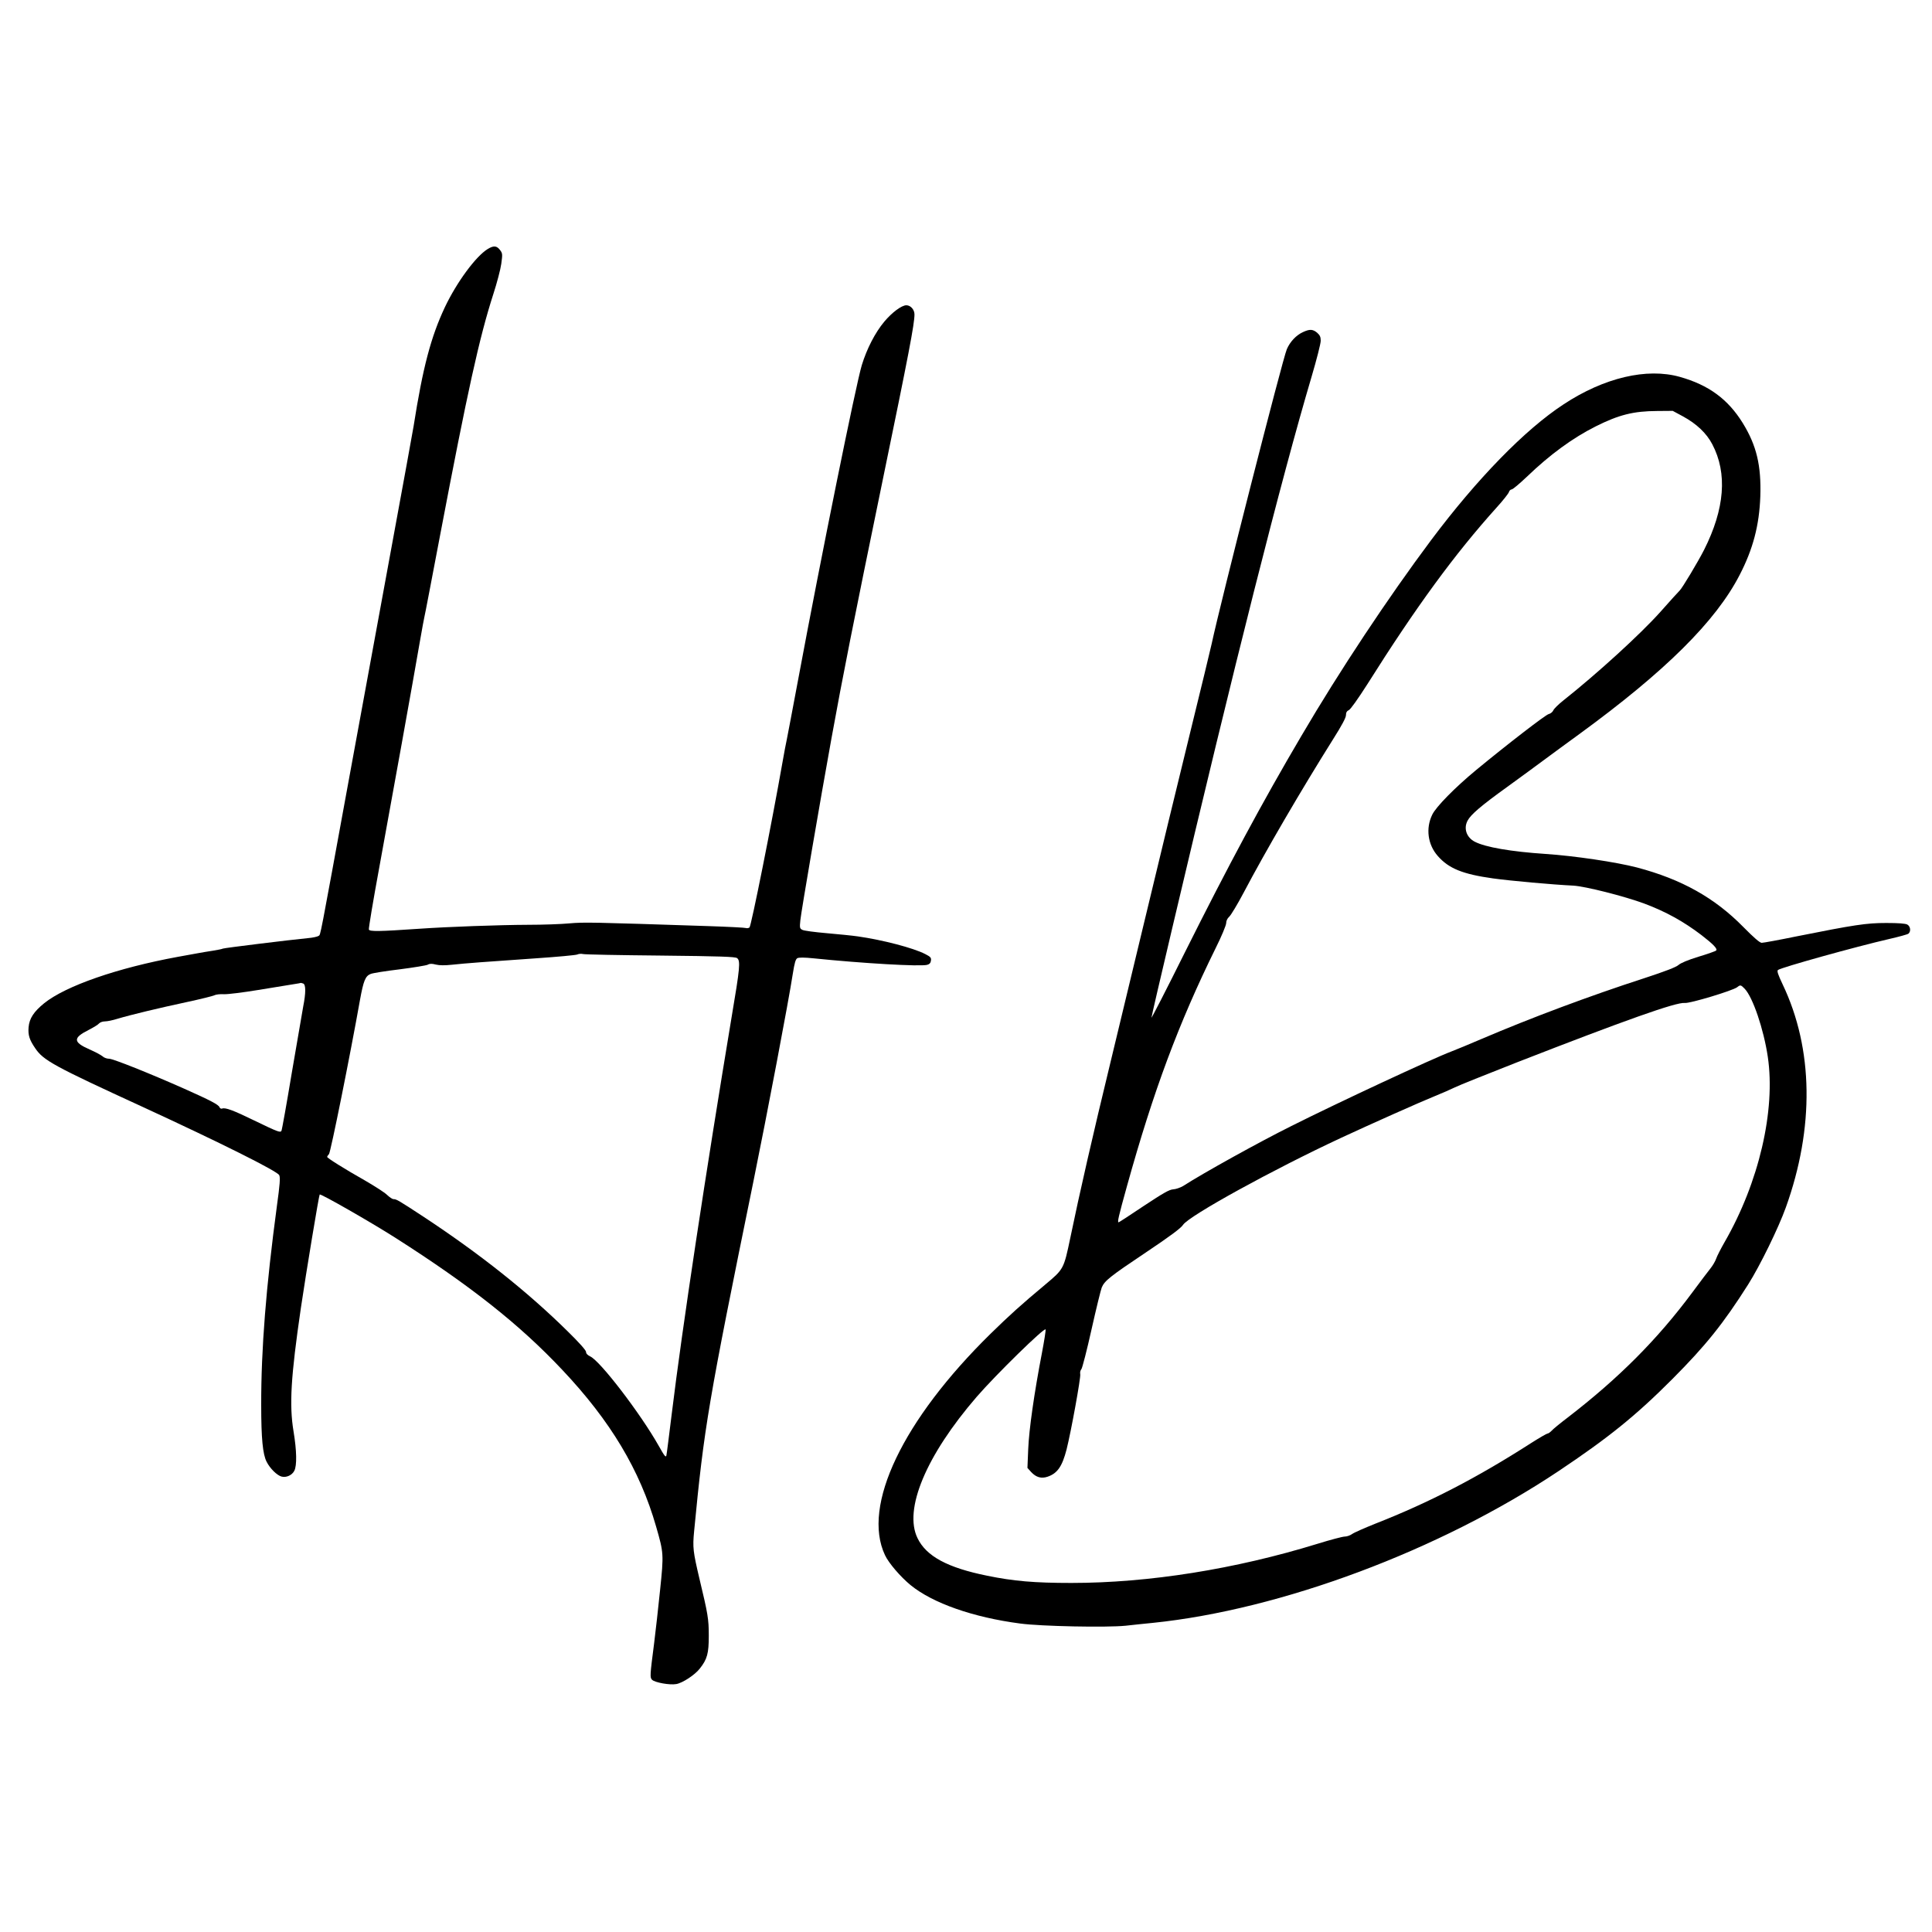
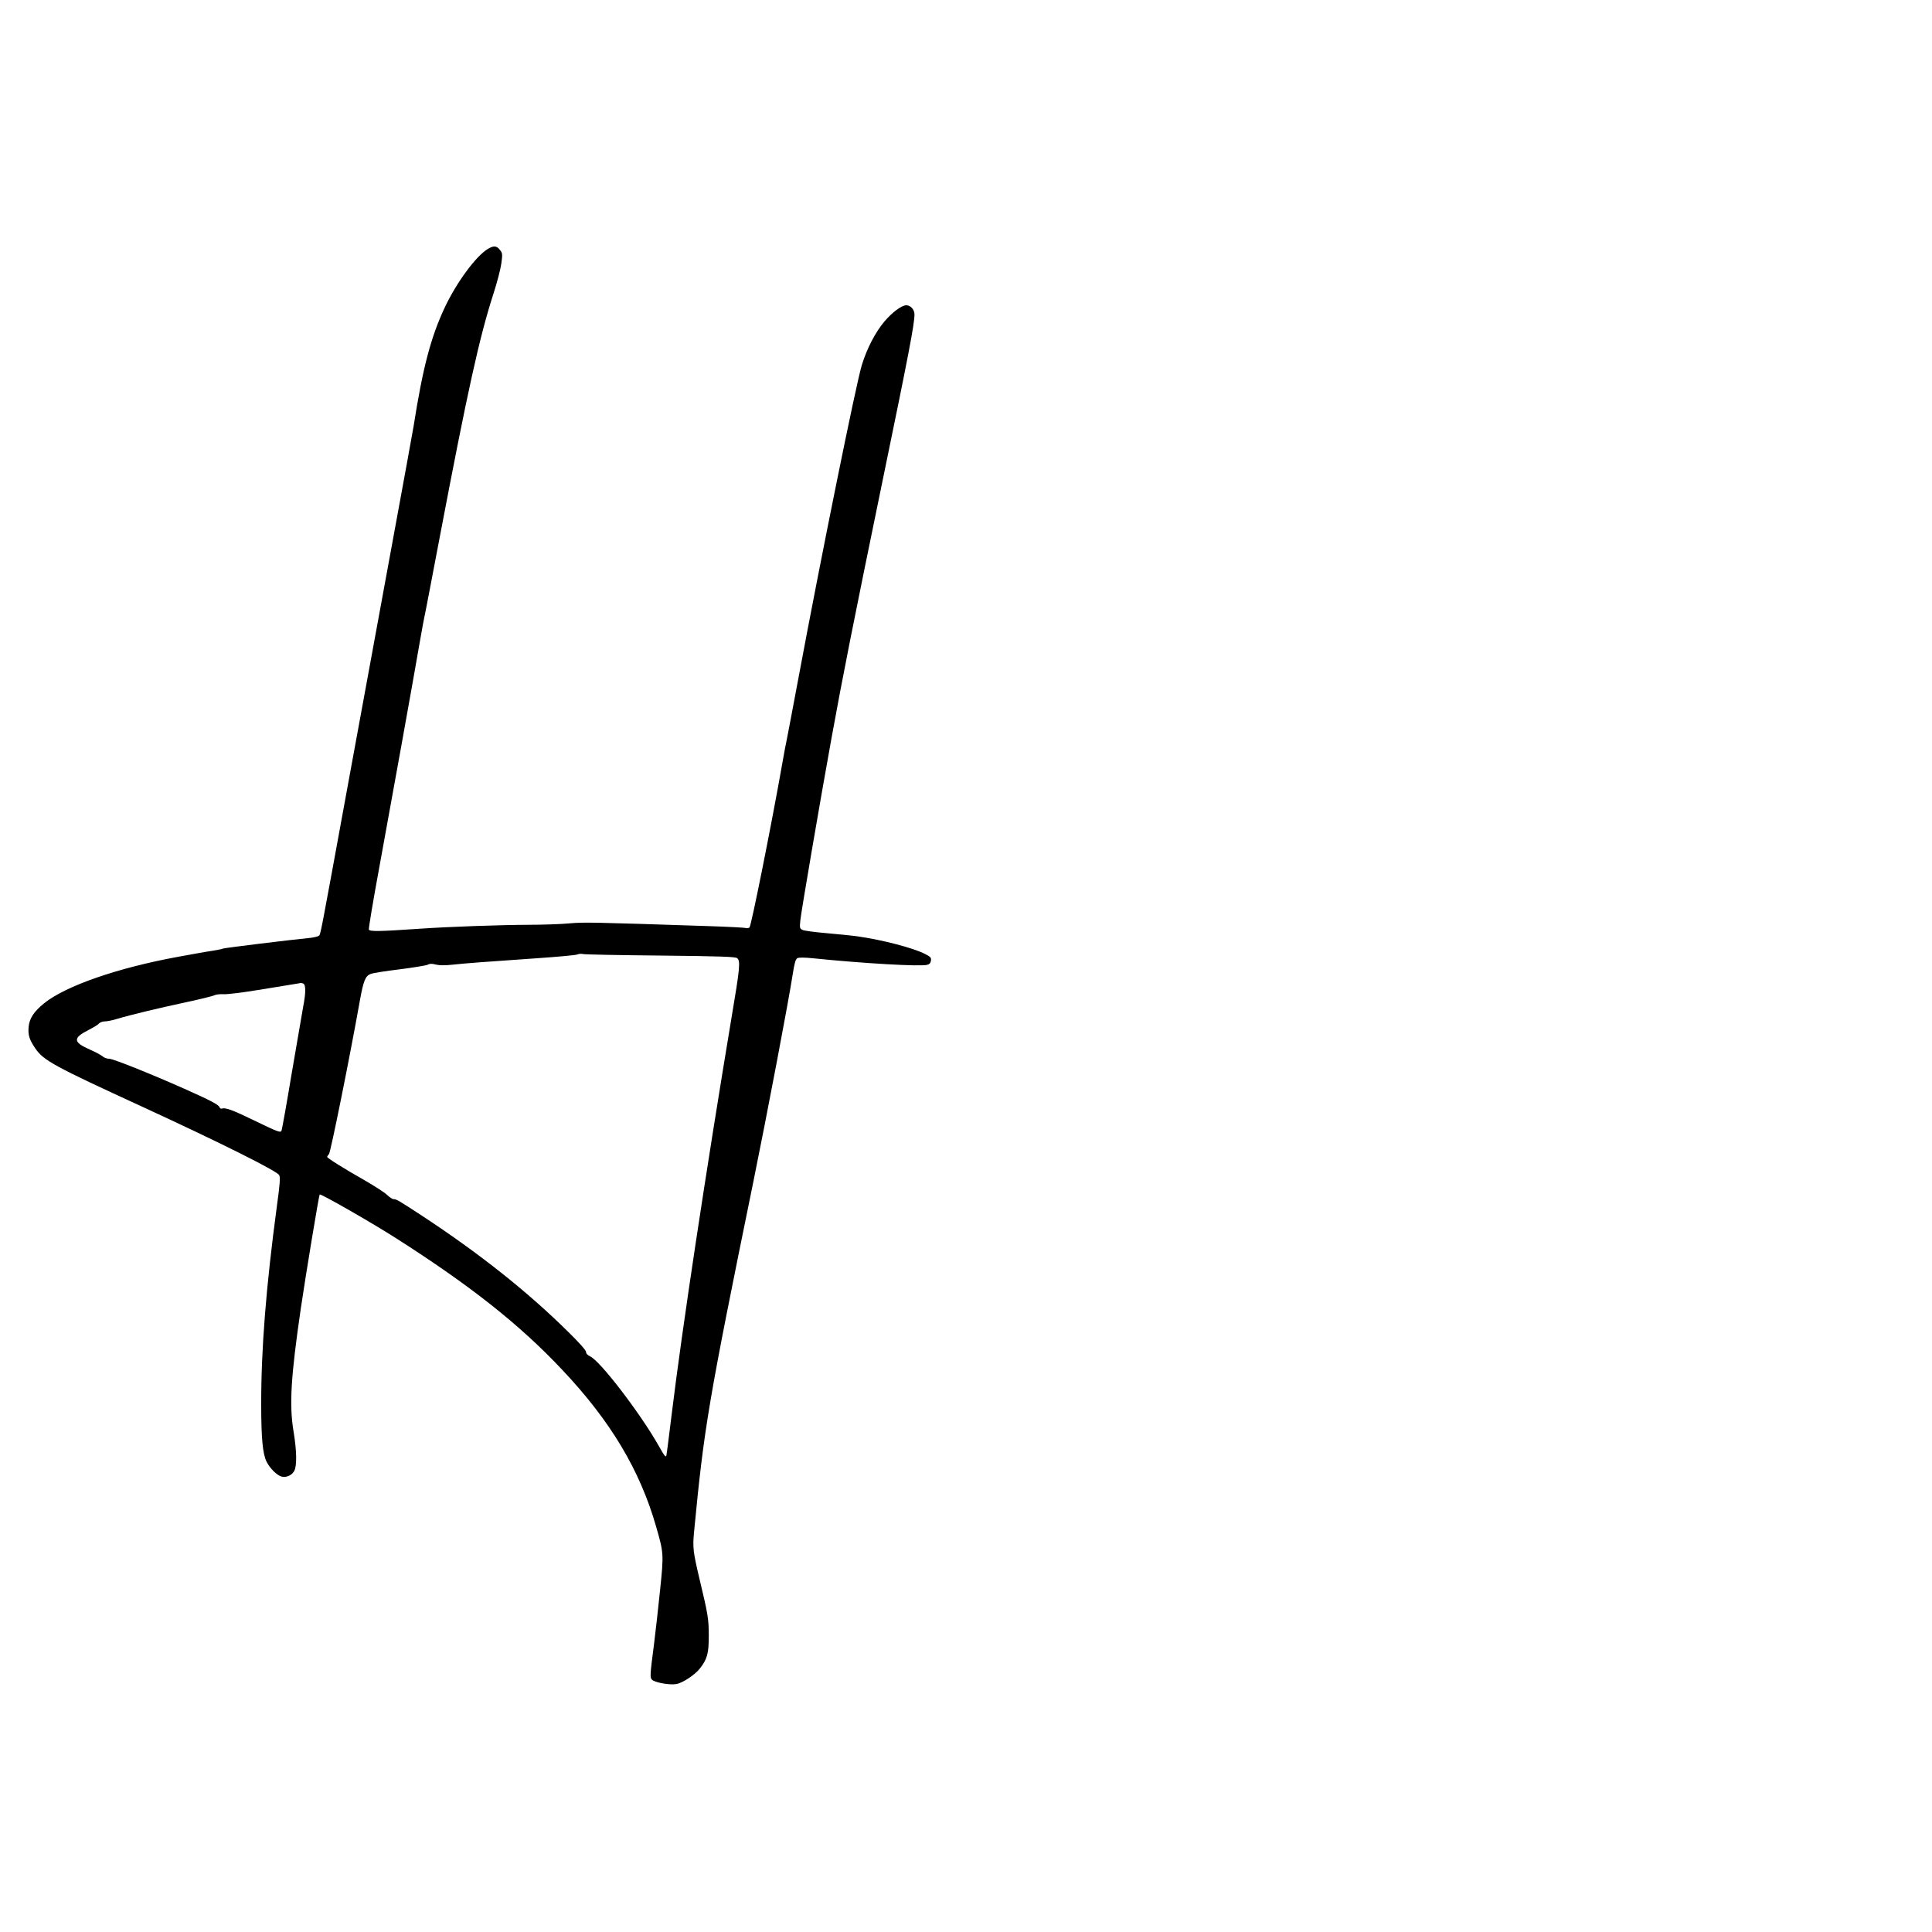
<svg xmlns="http://www.w3.org/2000/svg" version="1.0" width="1500pt" height="1500pt" viewBox="0 0 1500 1500" preserveAspectRatio="xMidYMid meet">
  <g transform="translate(0,1500) scale(0.1,-0.1)" fill="#000000" stroke="none">
    <path d="M3787 13067 c-93 -57 -240 -257 -332 -450 -109 -231 -172 -468 -244 -927 -6 -36 -80 -445 -166 -910 -85 -465 -236 -1286 -335 -1825 -234 -1279 -220 -1208 -236 -1221 -8 -6 -47 -15 -87 -18 -135 -13 -649 -76 -657 -81 -4 -3 -39 -10 -76 -16 -38 -6 -89 -14 -114 -19 -25 -5 -97 -18 -160 -29 -468 -86 -869 -225 -1037 -360 -81 -66 -115 -118 -121 -186 -5 -61 6 -97 51 -163 64 -95 142 -138 837 -457 599 -276 1044 -498 1058 -529 9 -19 5 -72 -18 -238 -84 -626 -123 -1111 -122 -1548 0 -258 12 -381 42 -439 26 -52 81 -106 116 -115 37 -10 82 11 99 45 21 40 19 156 -6 306 -34 205 -21 424 57 958 41 277 140 874 146 881 8 8 394 -213 586 -335 584 -372 967 -675 1298 -1027 374 -396 602 -777 728 -1216 59 -205 60 -213 31 -492 -14 -138 -35 -323 -46 -411 -33 -256 -34 -269 -16 -287 22 -21 136 -42 187 -33 49 8 145 71 183 120 58 73 70 118 70 255 0 132 -7 169 -73 445 -49 208 -53 240 -41 365 78 812 109 997 461 2720 103 505 274 1404 305 1608 14 88 22 115 36 123 13 6 53 6 122 -1 391 -40 830 -65 885 -51 19 5 28 15 30 34 3 22 -4 29 -45 50 -93 48 -333 110 -523 137 -41 6 -150 17 -243 25 -92 8 -177 19 -188 26 -20 10 -21 17 -15 75 7 69 153 923 242 1414 87 480 168 889 398 2006 203 983 246 1209 246 1283 0 37 -30 71 -63 71 -37 0 -112 -56 -172 -128 -71 -85 -135 -210 -174 -337 -45 -148 -317 -1491 -492 -2430 -44 -236 -85 -450 -90 -475 -6 -25 -21 -106 -34 -180 -82 -467 -243 -1273 -256 -1281 -8 -5 -20 -7 -28 -4 -7 3 -140 10 -295 15 -908 30 -962 31 -1076 21 -63 -6 -207 -11 -320 -11 -223 -1 -620 -15 -850 -31 -305 -21 -380 -22 -386 -6 -3 8 33 223 80 478 91 496 269 1484 317 1764 16 94 32 177 34 185 3 8 58 299 124 645 211 1109 303 1526 411 1861 28 86 56 192 62 236 10 73 10 81 -9 106 -26 35 -50 37 -96 9z m1339 -5486 c472 -5 584 -9 597 -20 27 -21 22 -75 -43 -459 -199 -1196 -384 -2417 -465 -3082 -20 -162 -38 -306 -41 -319 -4 -20 -14 -8 -60 74 -141 250 -455 660 -532 694 -21 10 -32 22 -32 35 0 12 -53 72 -143 160 -311 307 -684 603 -1120 890 -192 126 -209 136 -232 136 -9 0 -31 15 -50 33 -18 18 -96 68 -172 112 -159 90 -293 174 -293 183 0 3 6 13 14 21 13 14 165 770 241 1198 27 149 42 185 82 201 15 7 117 23 225 36 109 14 207 30 219 36 15 9 33 9 63 1 29 -7 70 -7 127 -1 100 11 264 23 655 50 161 11 302 24 315 29 13 6 33 7 44 4 11 -4 281 -9 601 -12z m-2772 -217 c21 -8 21 -73 0 -179 -8 -44 -48 -277 -89 -517 -40 -241 -76 -442 -80 -448 -9 -15 -28 -8 -210 80 -164 80 -226 103 -251 93 -7 -3 -17 2 -20 11 -8 20 -71 53 -273 143 -268 119 -553 233 -584 233 -17 0 -40 8 -51 19 -12 10 -57 34 -100 53 -130 57 -131 90 -7 152 37 19 73 41 80 50 8 9 28 16 46 16 18 0 61 9 96 20 99 30 324 84 539 130 107 23 204 47 215 53 11 6 45 10 75 8 30 -1 150 14 265 33 116 19 237 39 270 44 33 5 61 10 62 11 1 0 8 -2 17 -5z" />
-     <path d="M10115 12421 c-52 -24 -99 -74 -124 -132 -31 -69 -516 -1970 -584 -2289 -8 -36 -82 -344 -166 -685 -84 -341 -246 -1011 -361 -1490 -115 -478 -232 -964 -260 -1080 -131 -539 -241 -1020 -310 -1355 -51 -243 -51 -243 -193 -362 -187 -156 -280 -240 -425 -382 -683 -670 -1002 -1337 -821 -1720 28 -61 121 -169 199 -233 172 -140 485 -250 850 -298 163 -22 674 -32 820 -17 58 7 152 16 210 22 995 102 2227 562 3150 1178 389 260 601 431 885 716 259 260 396 431 588 734 91 144 235 438 292 597 223 620 214 1232 -24 1731 -37 78 -46 105 -37 113 23 19 600 180 865 241 74 17 140 35 148 41 21 18 16 57 -9 71 -16 8 -69 12 -163 12 -154 0 -246 -14 -697 -104 -136 -28 -257 -50 -270 -50 -15 0 -59 38 -143 123 -222 226 -478 370 -826 462 -162 42 -484 90 -709 105 -269 18 -467 52 -550 95 -64 33 -88 103 -56 163 25 48 106 117 306 261 107 78 242 176 299 219 57 42 175 129 262 192 669 488 1061 877 1246 1237 103 199 152 384 160 608 8 241 -29 396 -136 570 -115 186 -265 296 -489 359 -256 72 -588 -6 -902 -213 -301 -197 -672 -578 -1030 -1056 -333 -446 -708 -1010 -1007 -1520 -304 -516 -567 -1006 -904 -1680 -142 -286 -259 -513 -259 -506 0 8 72 318 160 690 486 2063 849 3497 1083 4286 39 132 71 257 71 279 0 30 -6 43 -27 62 -34 29 -59 30 -112 5z m2950 -653 c107 -58 184 -131 229 -217 119 -226 97 -502 -64 -821 -48 -94 -169 -296 -189 -315 -6 -5 -74 -80 -151 -167 -154 -172 -488 -477 -753 -687 -38 -30 -72 -64 -77 -76 -5 -12 -21 -26 -36 -29 -26 -7 -319 -233 -564 -435 -162 -134 -311 -285 -340 -346 -52 -106 -35 -233 43 -321 85 -97 193 -141 429 -174 138 -19 459 -48 623 -56 92 -5 397 -82 553 -140 165 -62 303 -138 442 -244 92 -71 127 -107 114 -120 -5 -5 -67 -27 -137 -48 -82 -25 -138 -49 -155 -64 -19 -17 -102 -49 -267 -103 -423 -137 -880 -308 -1266 -473 -90 -39 -193 -81 -229 -95 -151 -57 -876 -395 -1243 -579 -249 -124 -681 -363 -841 -466 -22 -13 -57 -25 -77 -26 -31 -2 -76 -28 -229 -129 -104 -70 -192 -127 -195 -127 -11 0 -2 41 65 282 206 740 399 1259 689 1848 45 90 81 177 81 193 0 17 9 37 24 50 13 12 64 96 112 187 169 321 448 799 695 1192 67 106 99 166 99 185 0 21 7 33 23 40 13 6 71 88 142 199 381 605 680 1013 1006 1375 48 53 90 106 94 118 3 11 13 21 21 21 9 0 61 44 118 98 180 173 355 301 536 392 180 90 292 118 476 119 l121 1 78 -42z m481 -4445 c63 -66 147 -313 179 -527 62 -417 -69 -978 -336 -1441 -28 -49 -58 -107 -65 -128 -7 -20 -27 -54 -44 -75 -16 -20 -81 -105 -142 -188 -272 -366 -572 -666 -968 -971 -58 -44 -114 -90 -124 -102 -11 -11 -24 -21 -31 -21 -6 0 -63 -33 -126 -73 -422 -271 -793 -463 -1214 -628 -82 -33 -162 -68 -177 -79 -15 -11 -41 -20 -58 -20 -16 0 -111 -25 -211 -56 -639 -197 -1311 -304 -1911 -304 -286 0 -449 14 -653 56 -308 62 -473 151 -541 291 -110 223 66 643 459 1098 148 171 530 545 535 523 2 -9 -11 -90 -28 -180 -61 -316 -101 -599 -107 -749 l-6 -146 29 -32 c38 -41 79 -53 128 -36 76 26 113 80 147 212 34 134 111 557 106 583 -3 14 1 32 9 40 7 9 43 148 79 310 36 161 72 307 79 324 22 52 63 85 341 271 190 127 274 190 290 215 45 70 699 430 1230 677 228 106 623 282 728 324 54 22 121 51 149 65 27 14 246 102 486 196 839 327 1238 469 1303 461 38 -5 370 95 406 122 25 20 29 19 59 -12z" />
  </g>
</svg>